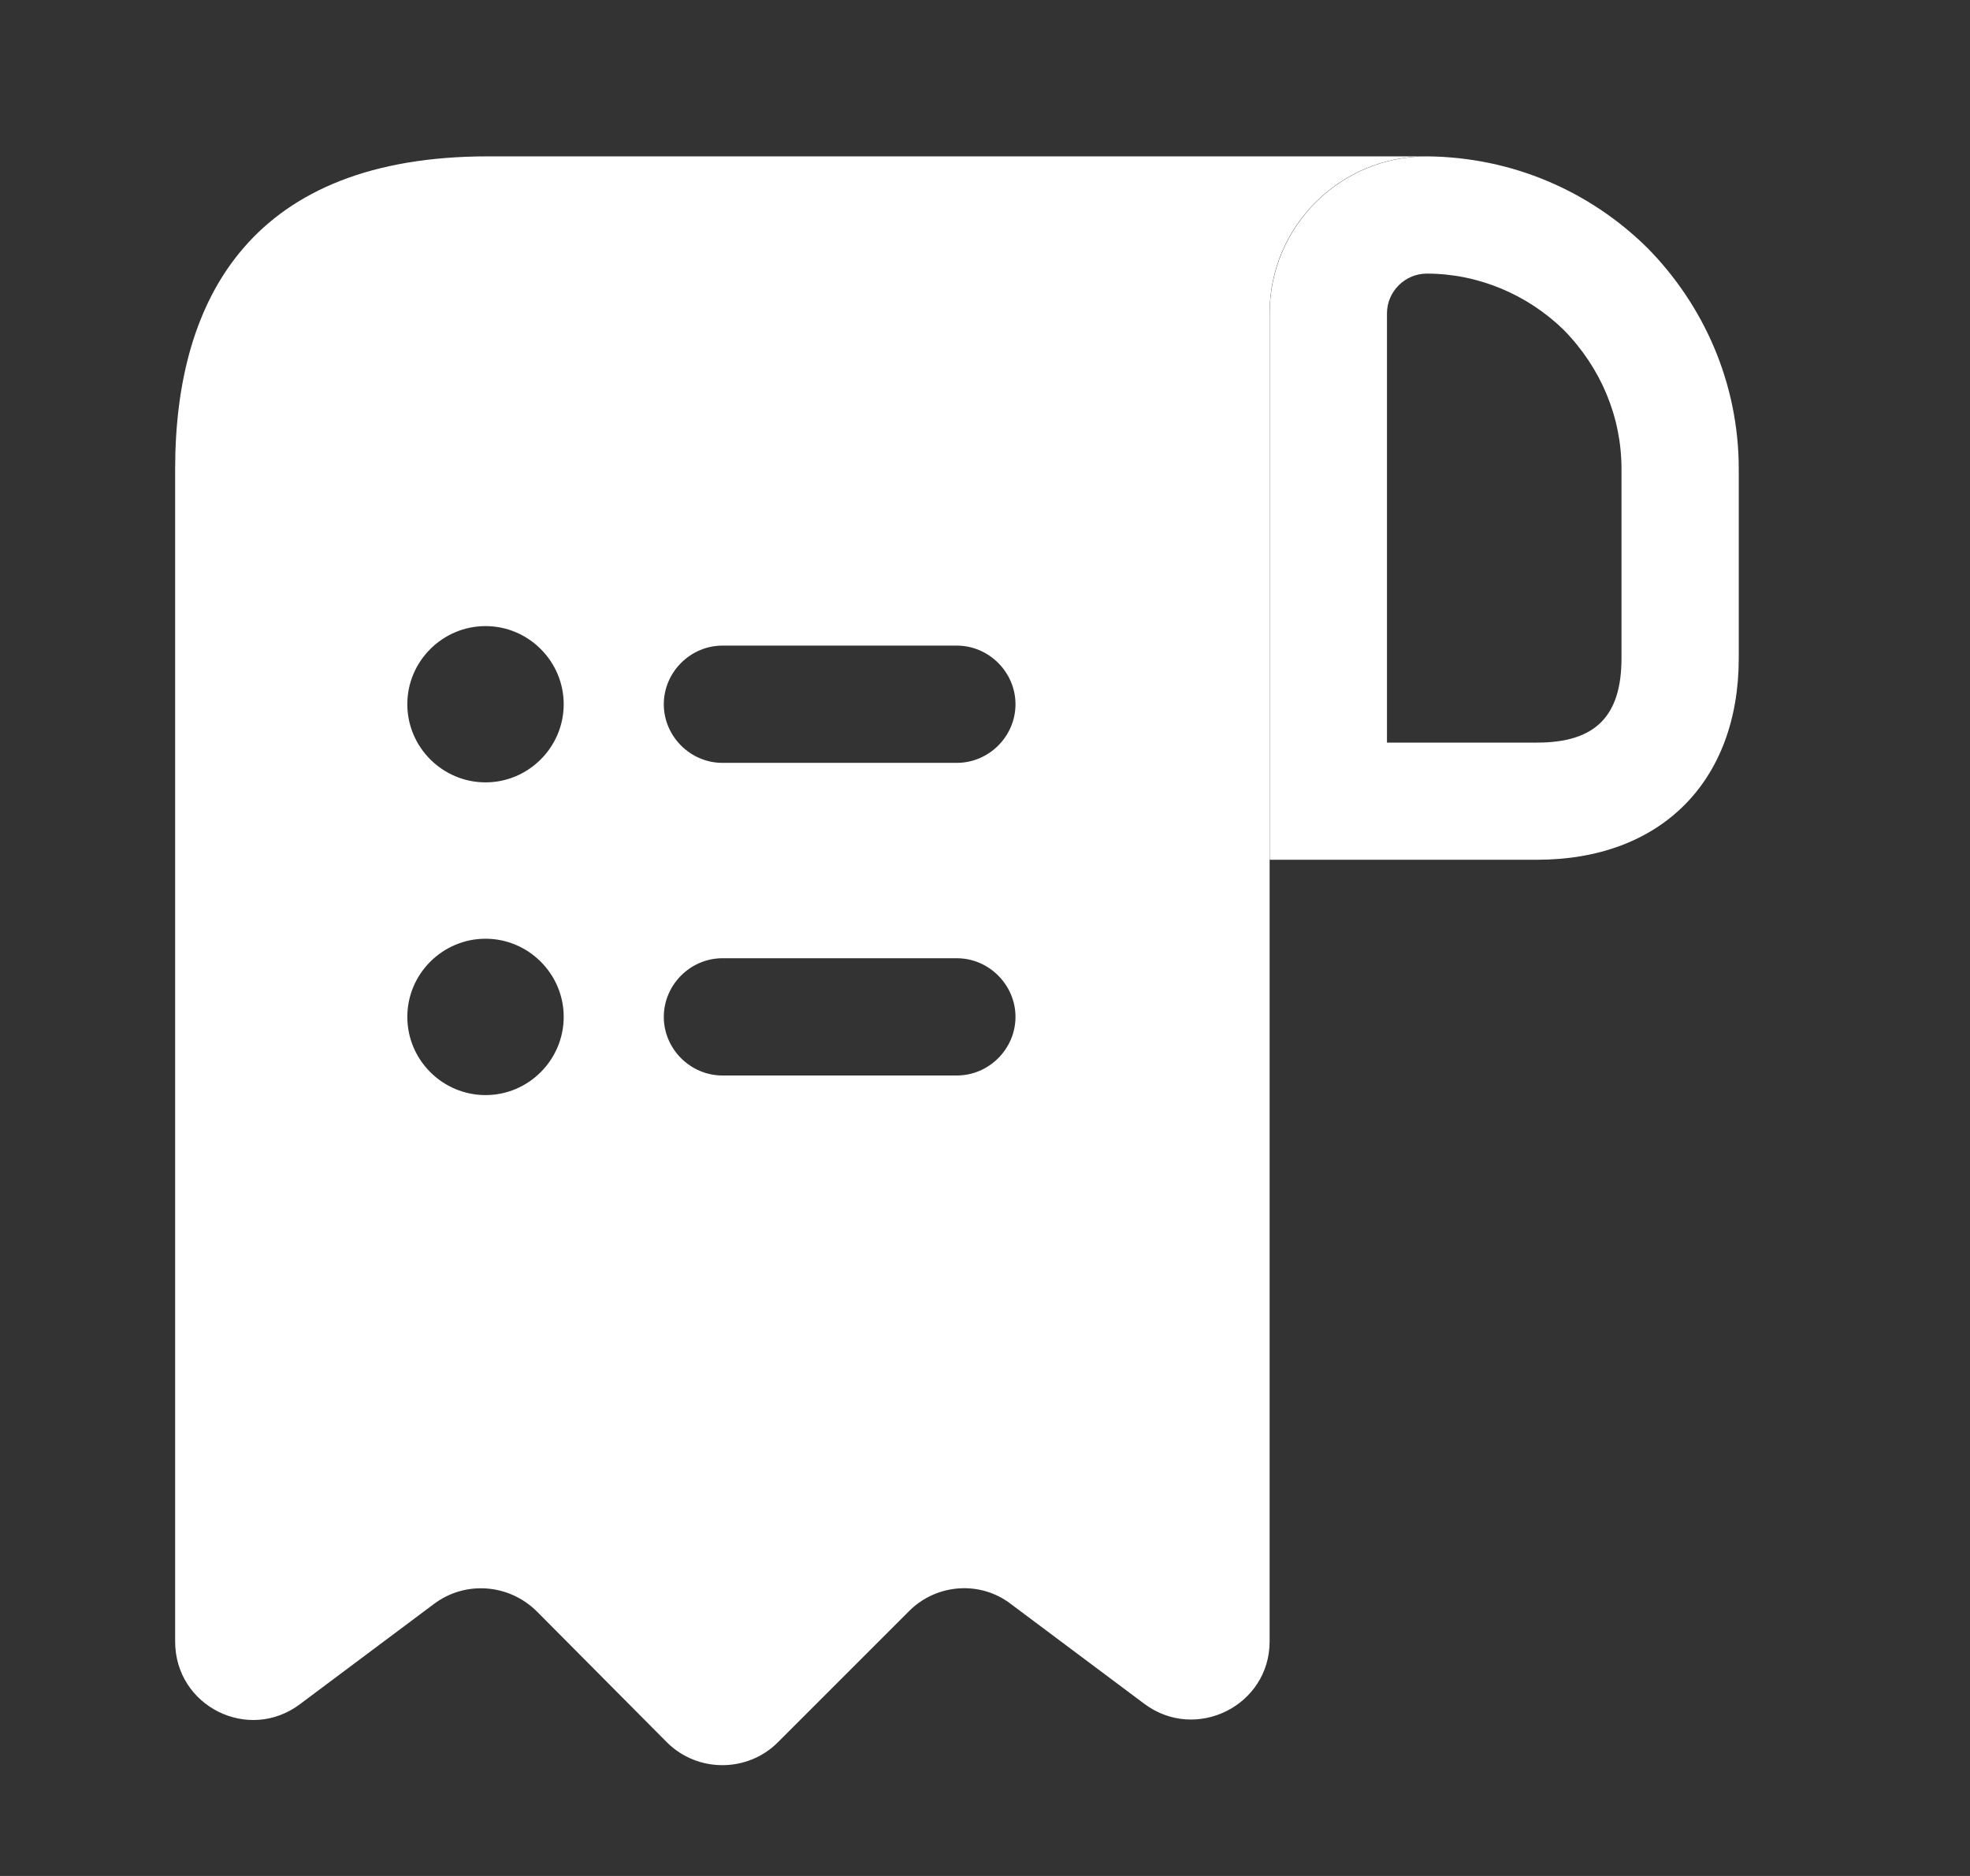
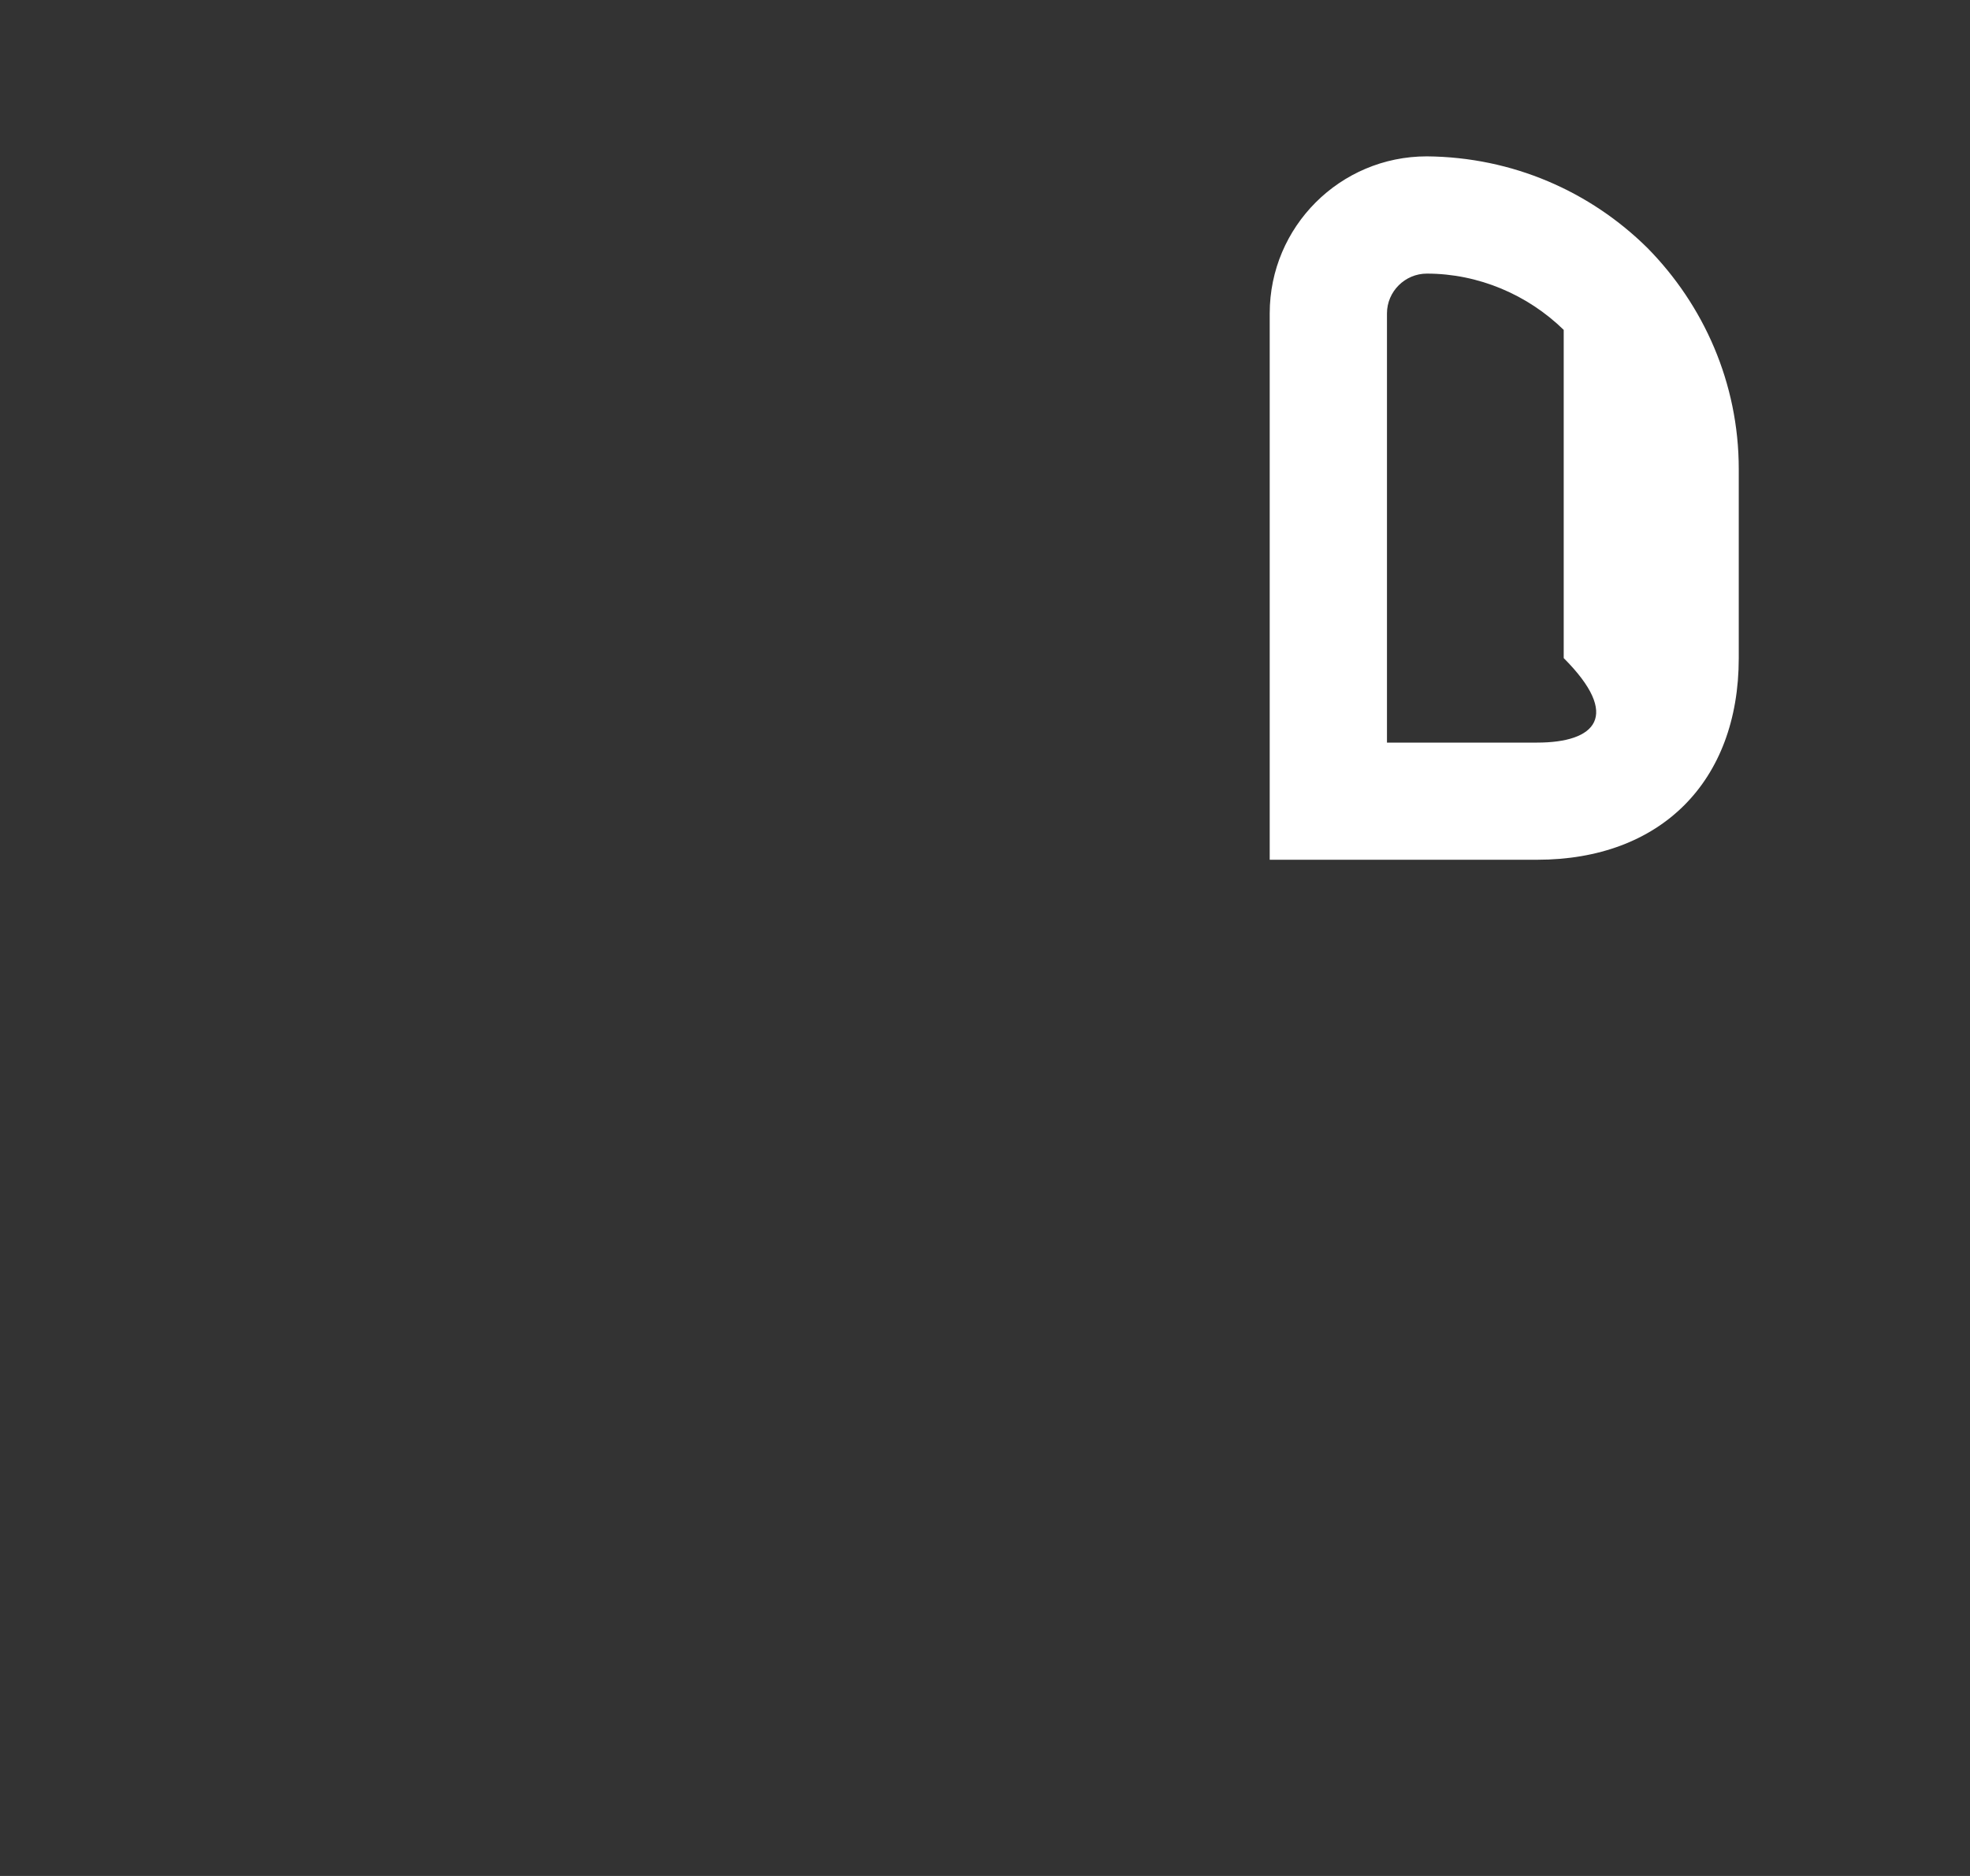
<svg xmlns="http://www.w3.org/2000/svg" width="21" height="20" viewBox="0 0 21 20" fill="none">
  <rect x="0" y="0" width="21" height="20" fill="#333333" stroke="none" />
-   <path d="M6.034 1.667H5.201C2.701 1.667 1.867 3.158 1.867 5V5.833V17.5C1.867 18.192 2.651 18.583 3.201 18.166L4.626 17.1C4.959 16.85 5.426 16.883 5.726 17.183L7.109 18.575C7.434 18.9 7.967 18.9 8.292 18.575L9.692 17.175C9.984 16.883 10.45 16.85 10.775 17.1L12.2 18.166C12.751 18.575 13.534 18.183 13.534 17.5V3.333C13.534 2.417 14.284 1.667 15.2 1.667H6.034ZM5.176 11.675C4.717 11.675 4.342 11.3 4.342 10.841C4.342 10.383 4.717 10.008 5.176 10.008C5.634 10.008 6.009 10.383 6.009 10.841C6.009 11.3 5.634 11.675 5.176 11.675ZM5.176 8.341C4.717 8.341 4.342 7.966 4.342 7.508C4.342 7.05 4.717 6.675 5.176 6.675C5.634 6.675 6.009 7.05 6.009 7.508C6.009 7.966 5.634 8.341 5.176 8.341ZM10.2 11.466H7.701C7.359 11.466 7.076 11.183 7.076 10.841C7.076 10.5 7.359 10.216 7.701 10.216H10.2C10.542 10.216 10.825 10.5 10.825 10.841C10.825 11.183 10.542 11.466 10.2 11.466ZM10.2 8.133H7.701C7.359 8.133 7.076 7.85 7.076 7.508C7.076 7.167 7.359 6.883 7.701 6.883H10.2C10.542 6.883 10.825 7.167 10.825 7.508C10.825 7.85 10.542 8.133 10.2 8.133Z" fill="white" />
-   <path d="M15.21 1.667V2.917C15.76 2.917 16.285 3.142 16.669 3.517C17.069 3.925 17.285 4.45 17.285 5V7.016C17.285 7.633 17.01 7.917 16.385 7.917H14.785V3.341C14.785 3.108 14.977 2.917 15.21 2.917V1.667ZM15.21 1.667C14.285 1.667 13.535 2.417 13.535 3.341V9.166H16.385C17.702 9.166 18.535 8.333 18.535 7.016V5C18.535 4.083 18.16 3.25 17.56 2.642C16.952 2.042 16.127 1.675 15.21 1.667C15.219 1.667 15.21 1.667 15.21 1.667Z" fill="white" />
+   <path d="M15.21 1.667V2.917C15.76 2.917 16.285 3.142 16.669 3.517V7.016C17.285 7.633 17.01 7.917 16.385 7.917H14.785V3.341C14.785 3.108 14.977 2.917 15.21 2.917V1.667ZM15.21 1.667C14.285 1.667 13.535 2.417 13.535 3.341V9.166H16.385C17.702 9.166 18.535 8.333 18.535 7.016V5C18.535 4.083 18.16 3.25 17.56 2.642C16.952 2.042 16.127 1.675 15.21 1.667C15.219 1.667 15.21 1.667 15.21 1.667Z" fill="white" />
</svg>